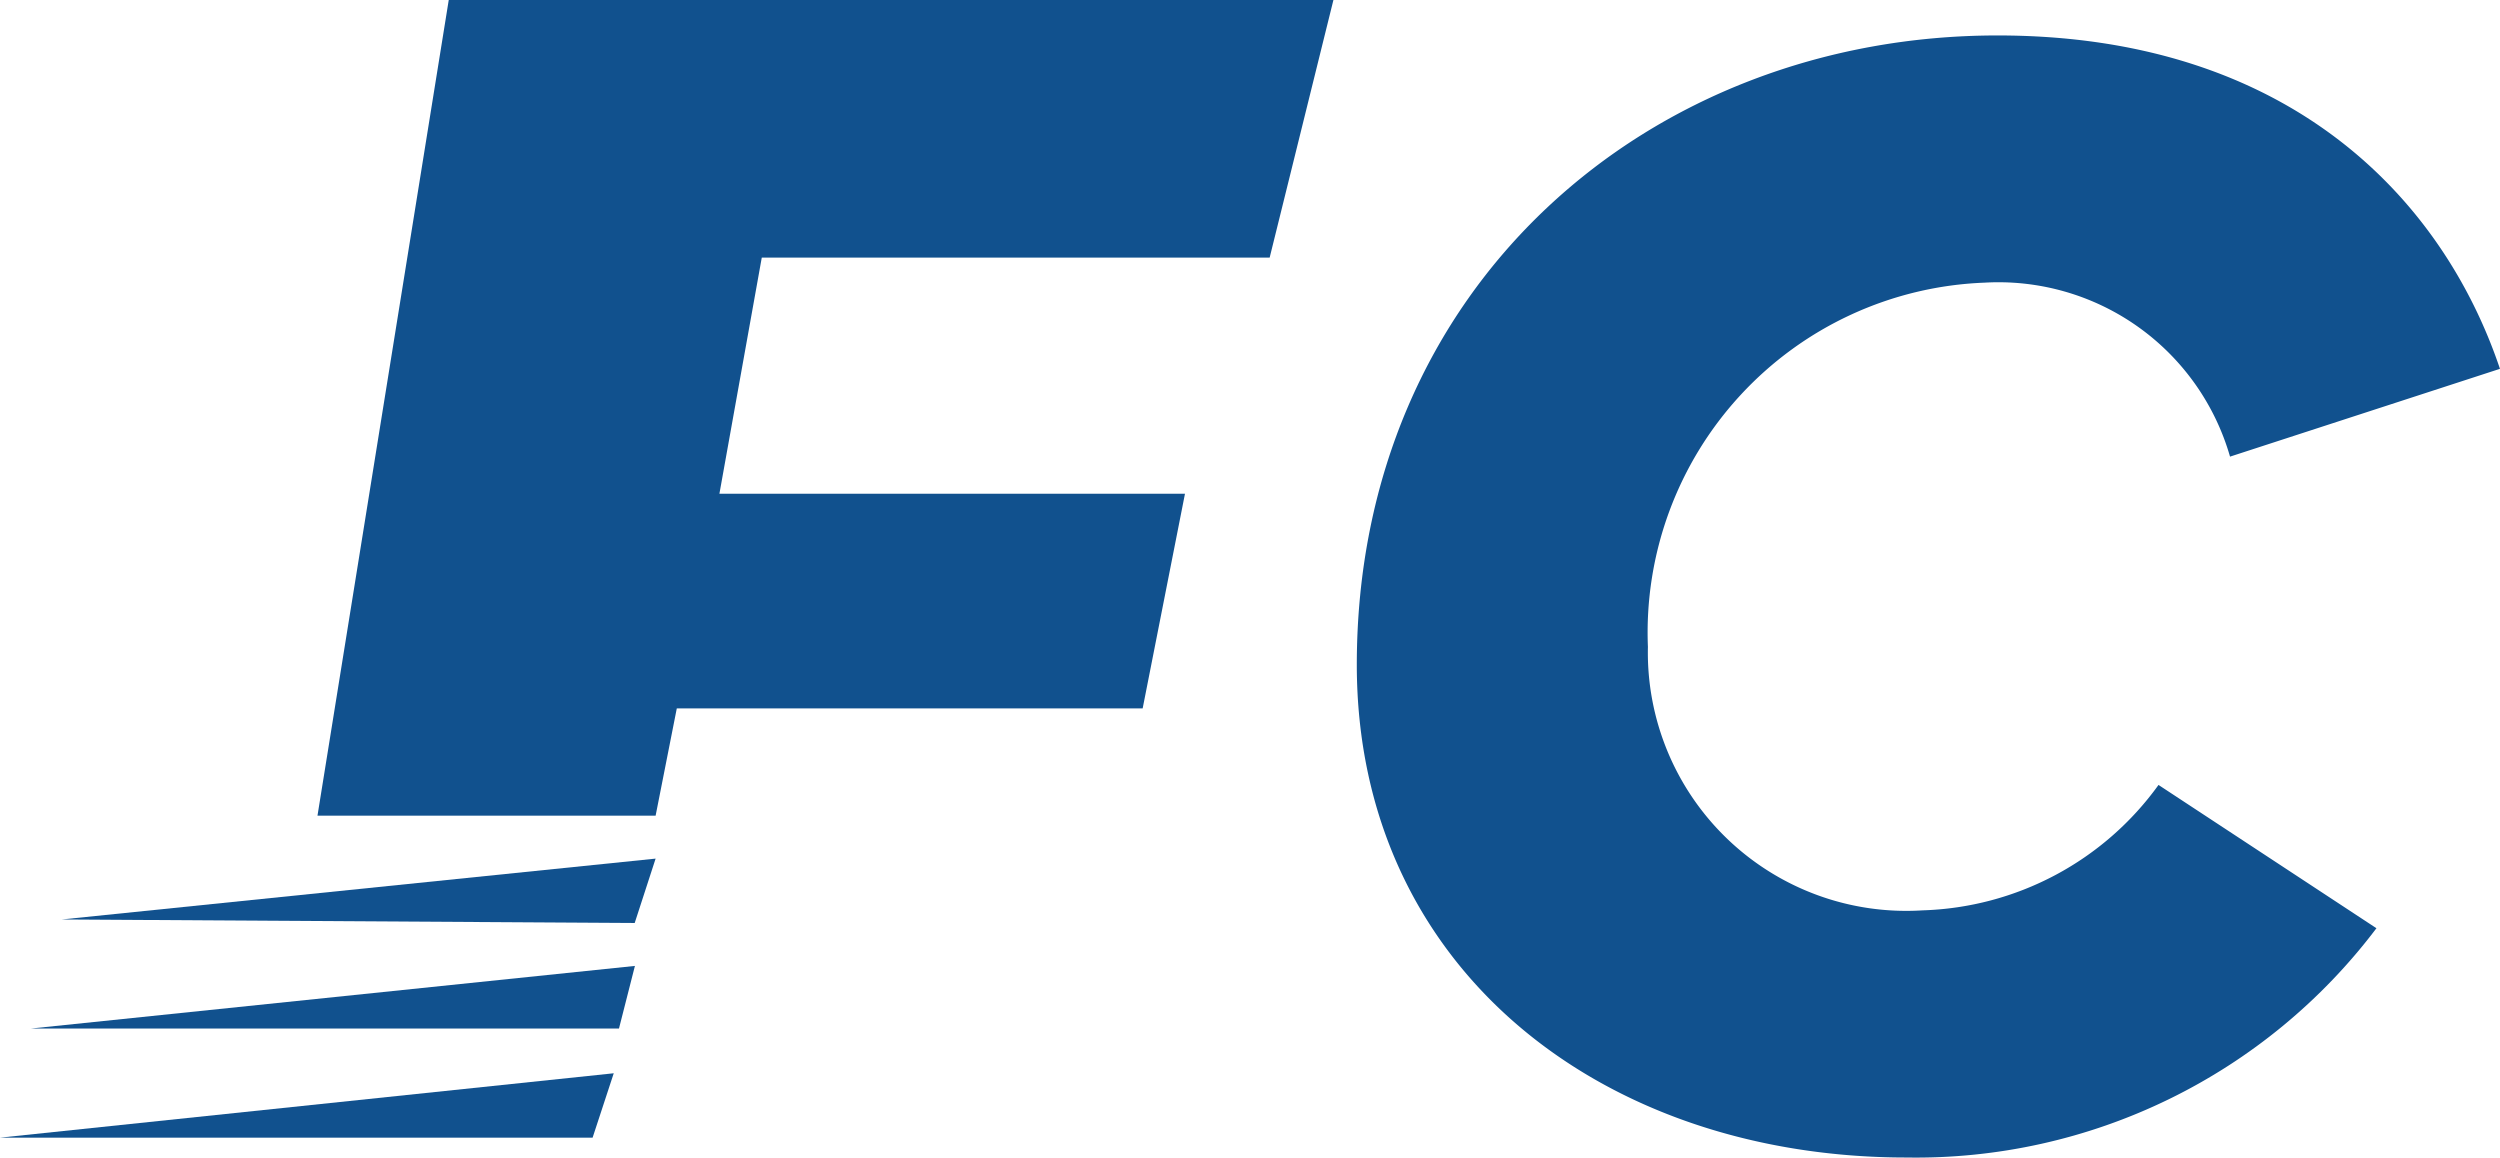
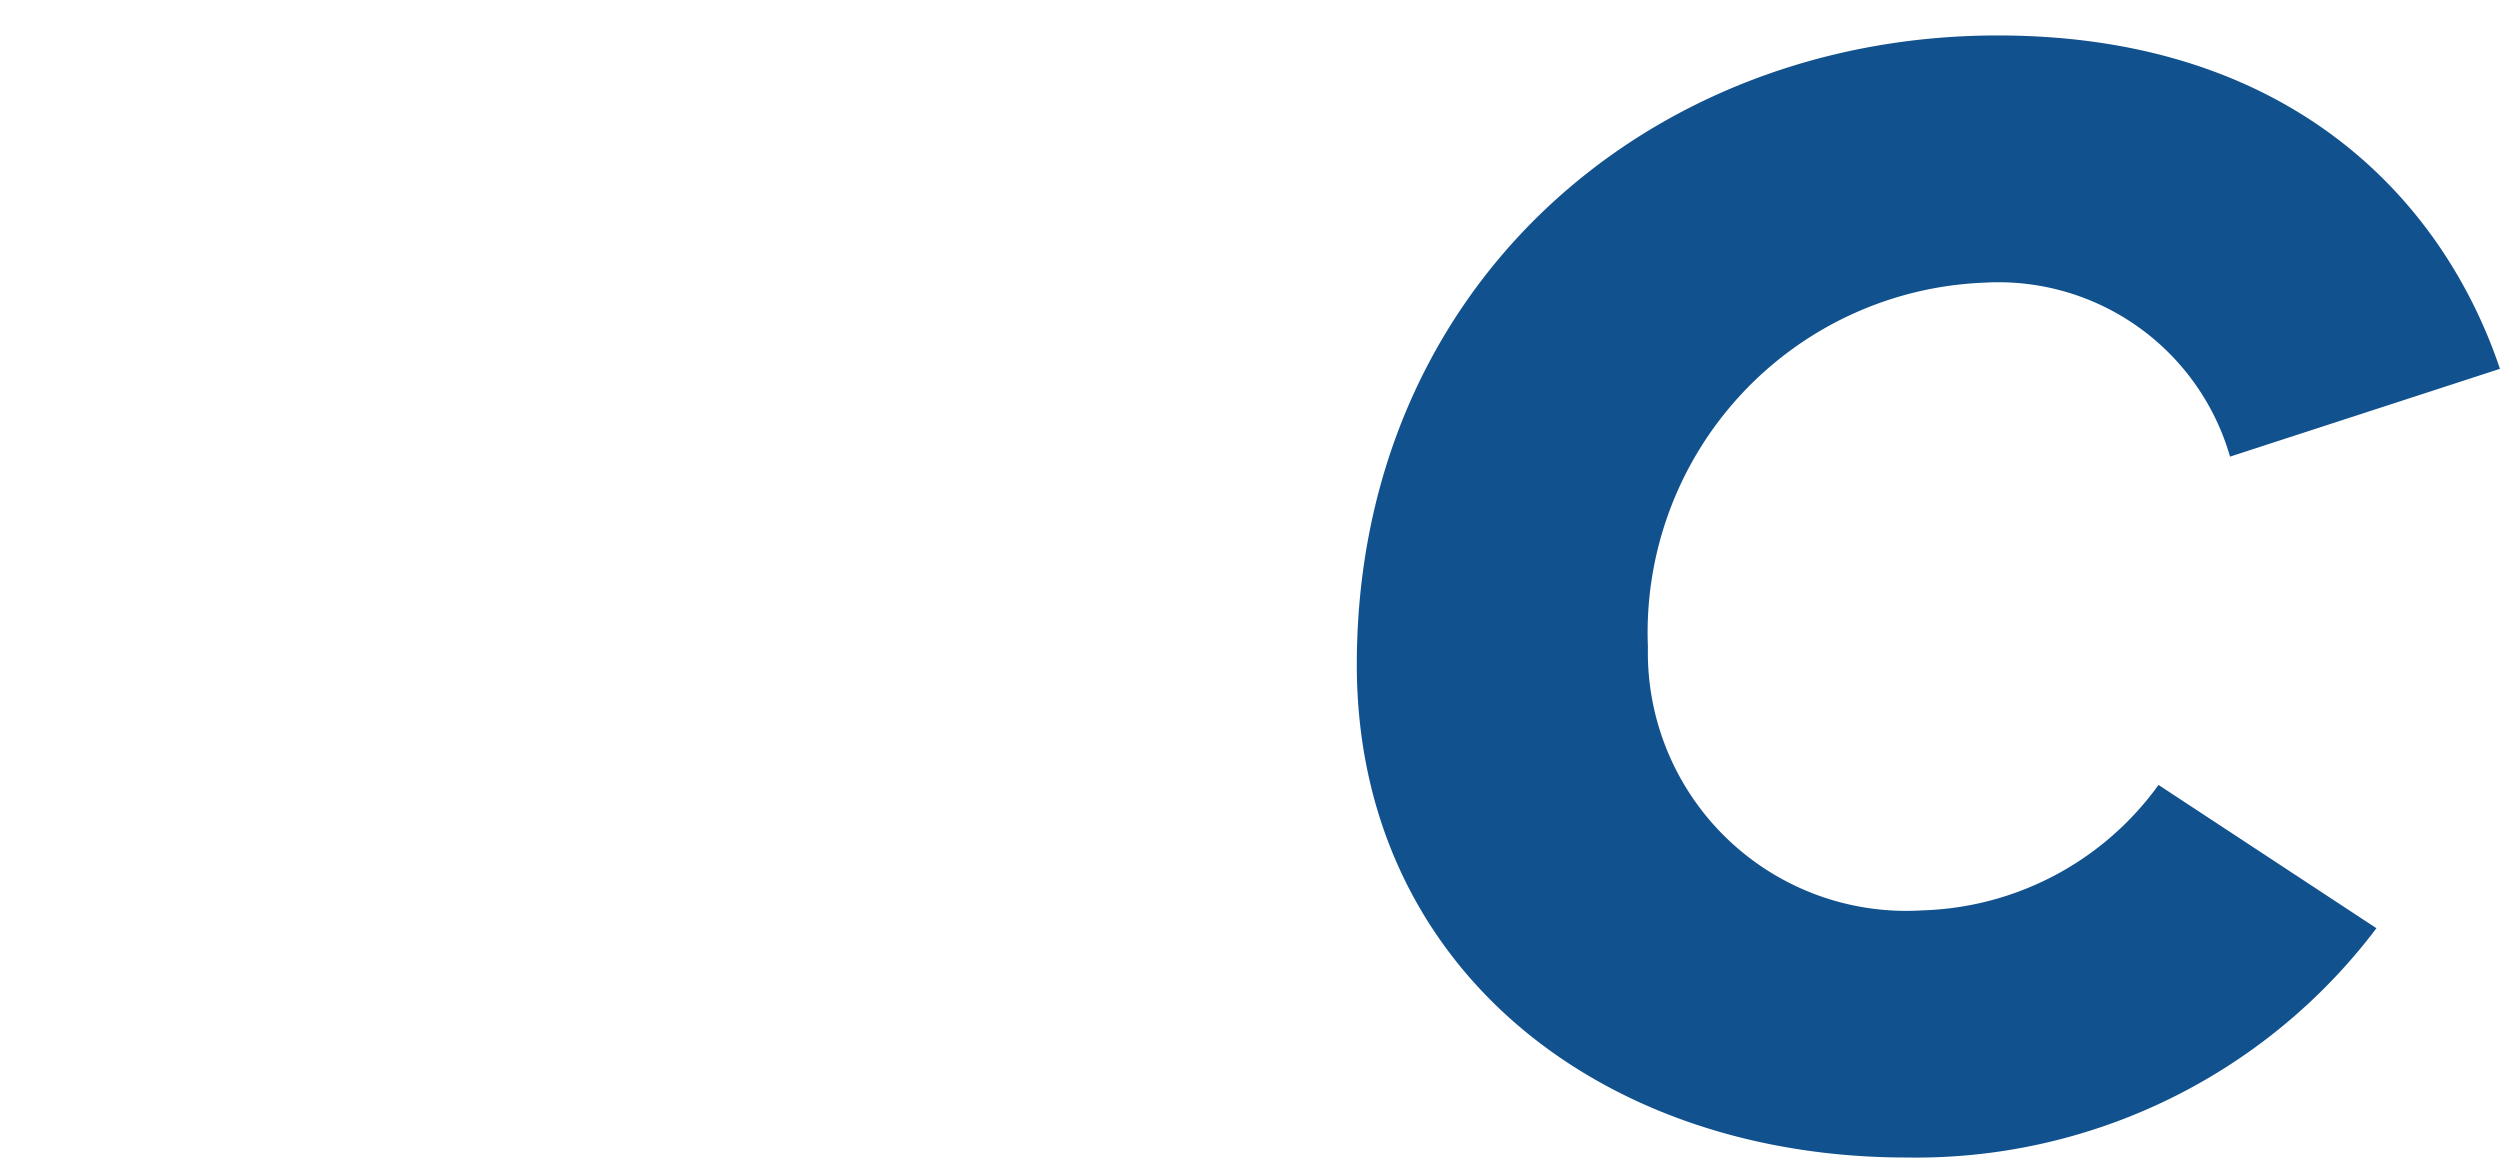
<svg xmlns="http://www.w3.org/2000/svg" width="56.775" height="26.289" viewBox="0 0 56.775 26.289">
  <g id="FieldCircle-logo" transform="translate(0 -0.087)">
    <g id="logo-blue" transform="translate(0 0.087)">
-       <path id="F_copy_23" data-name="F copy 23" d="M41,52.836H54.458s.388-1.185.48-1.462Zm.7-2.478H55.057l.362-1.422Zm.7-2.477,13.014.08.475-1.462Zm13.489-2.357.481-2.437H66.95l.961-4.875H57.338L58.3,32.85H69.834L71.282,27H51.191L48.21,45.524Z" transform="translate(-41 -27)" fill="#11518e" fill-rule="evenodd" />
-     </g>
+       </g>
    <path id="Path_1" data-name="Path 1" d="M-64.348,5.061A13.1,13.1,0,0,0-53.675-.146L-58.624-3.4A6.859,6.859,0,0,1-63.979-.552a5.869,5.869,0,0,1-4.435-1.62A5.869,5.869,0,0,1-70.22-6.535a7.953,7.953,0,0,1,2.106-5.722,7.953,7.953,0,0,1,5.539-2.55A5.473,5.473,0,0,1-57-10.856l6.13-1.994c-1.293-3.841-4.764-7.571-11.411-7.571-7.9,0-14.55,5.687-14.55,14.292C-76.83.74-71.291,5.061-64.348,5.061Z" transform="translate(107.644 21.313)" fill="#11518e" />
  </g>
</svg>